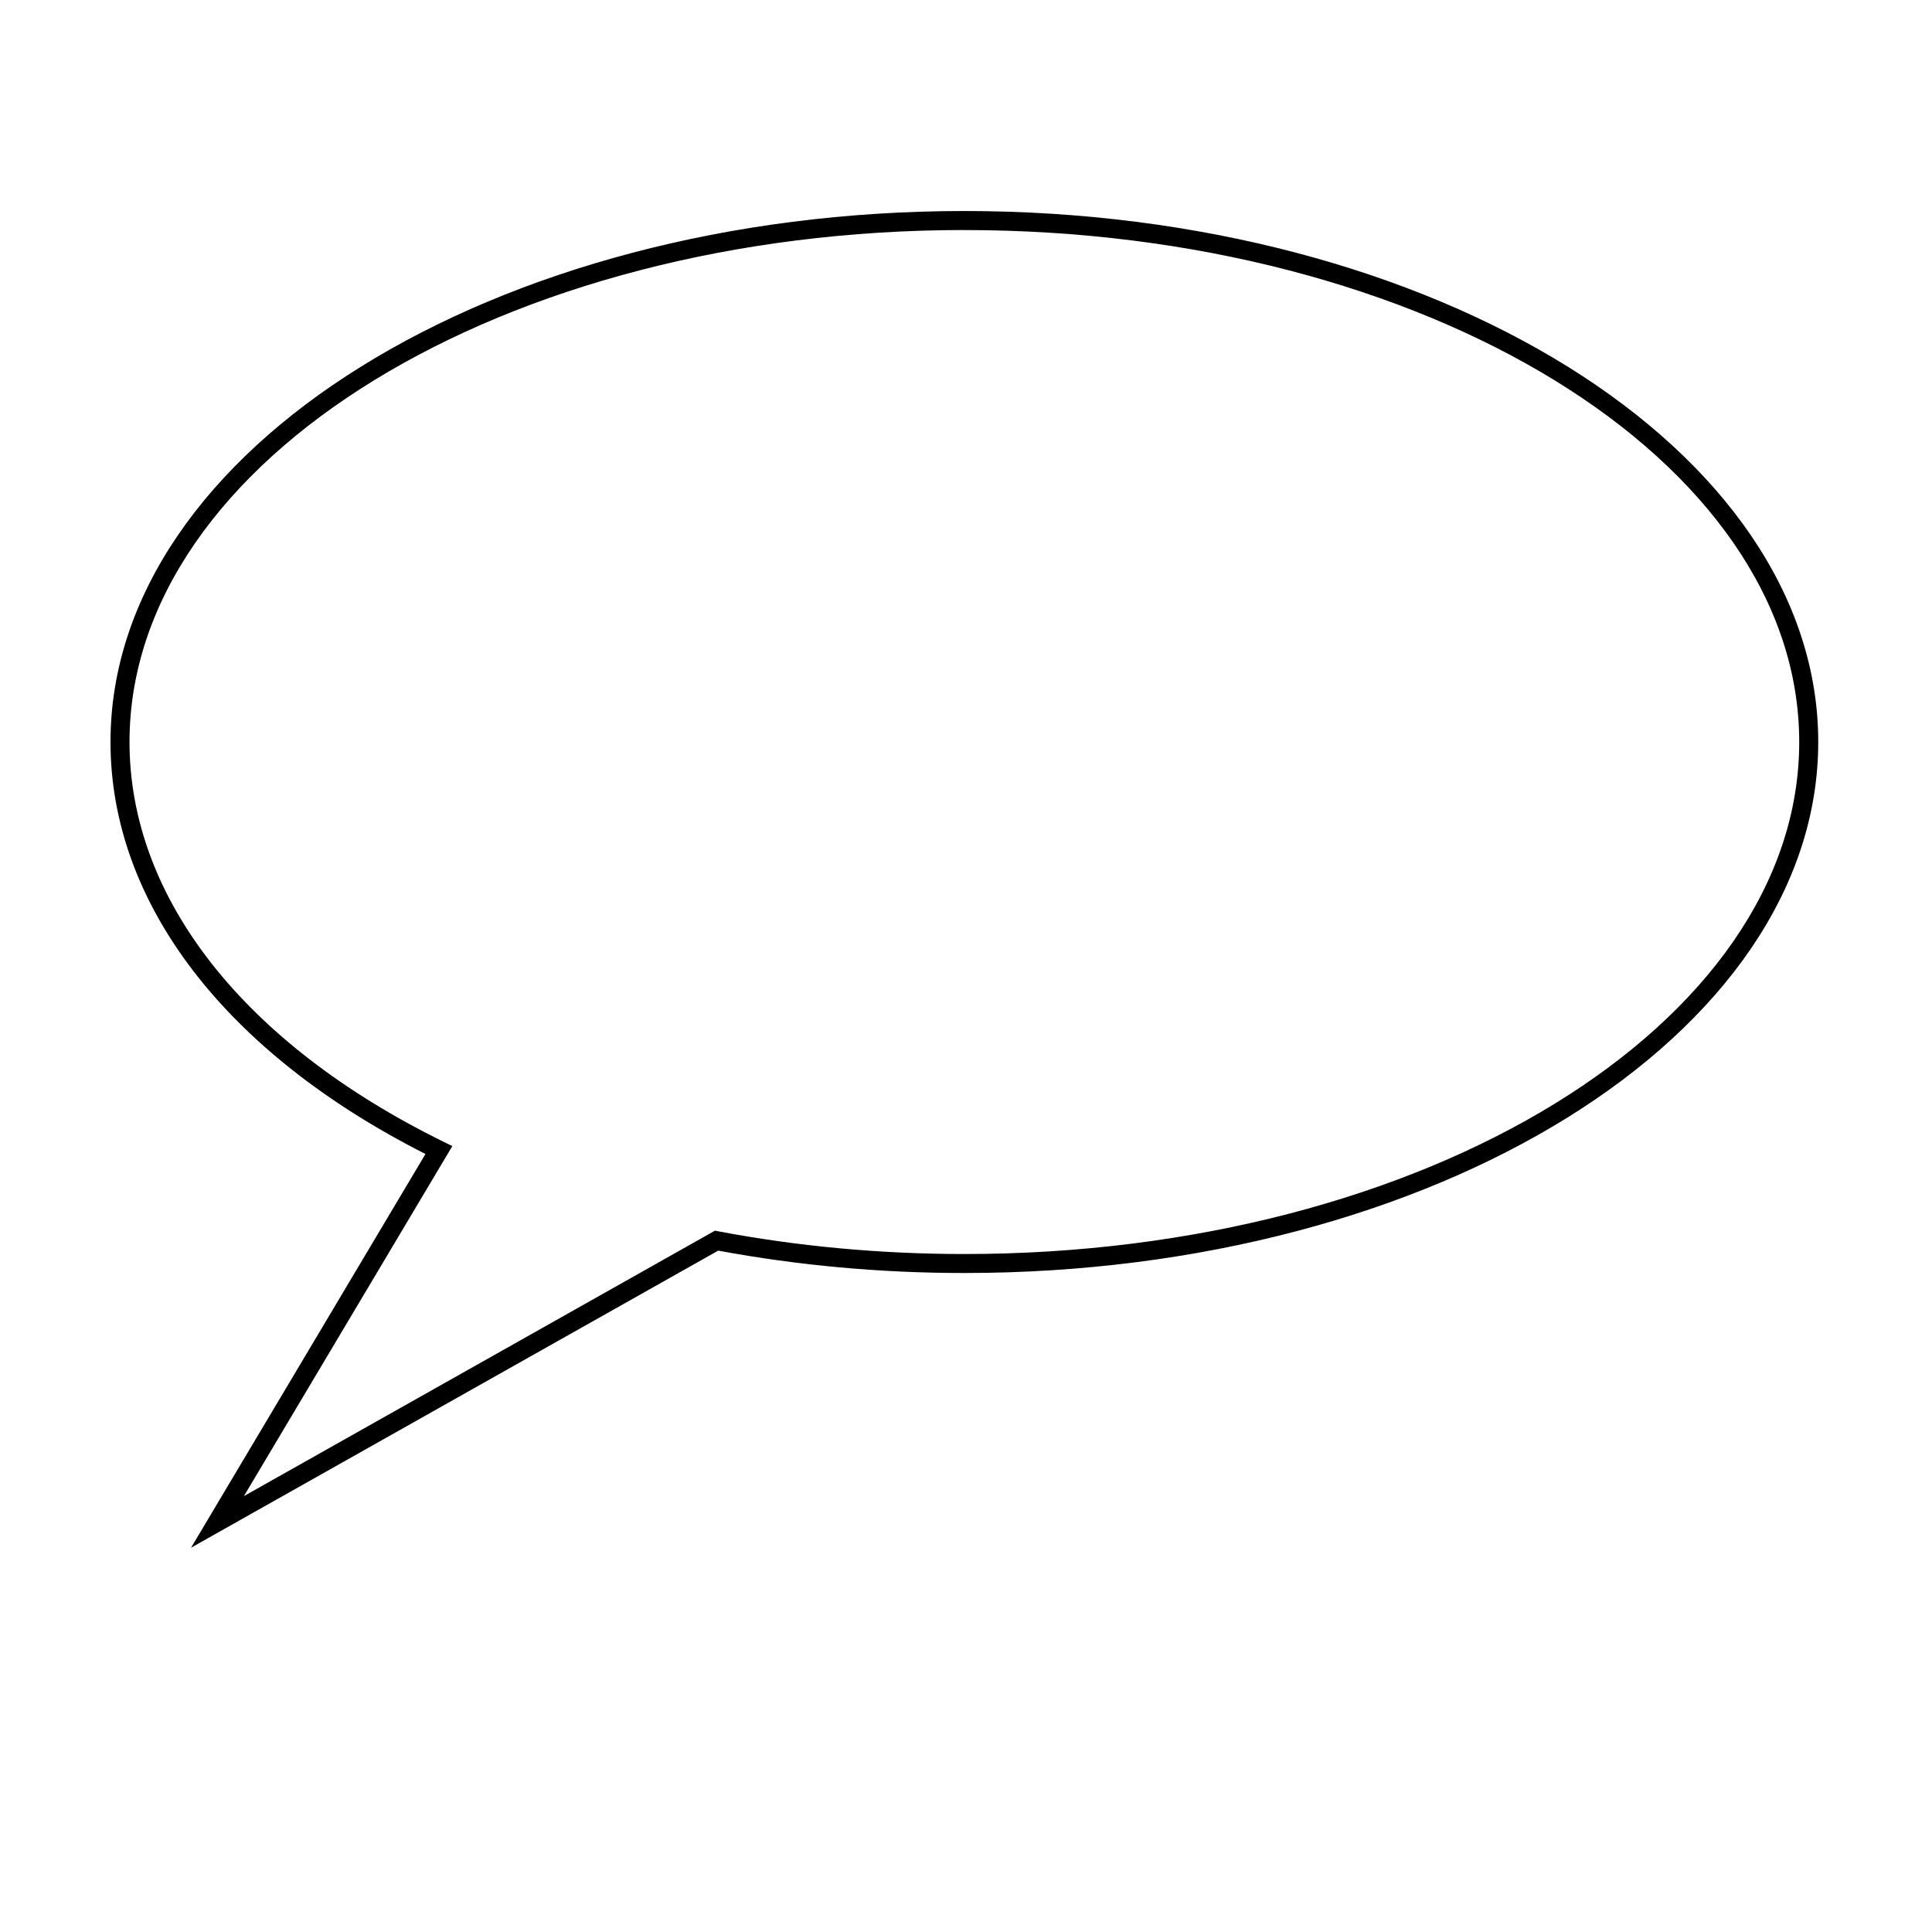
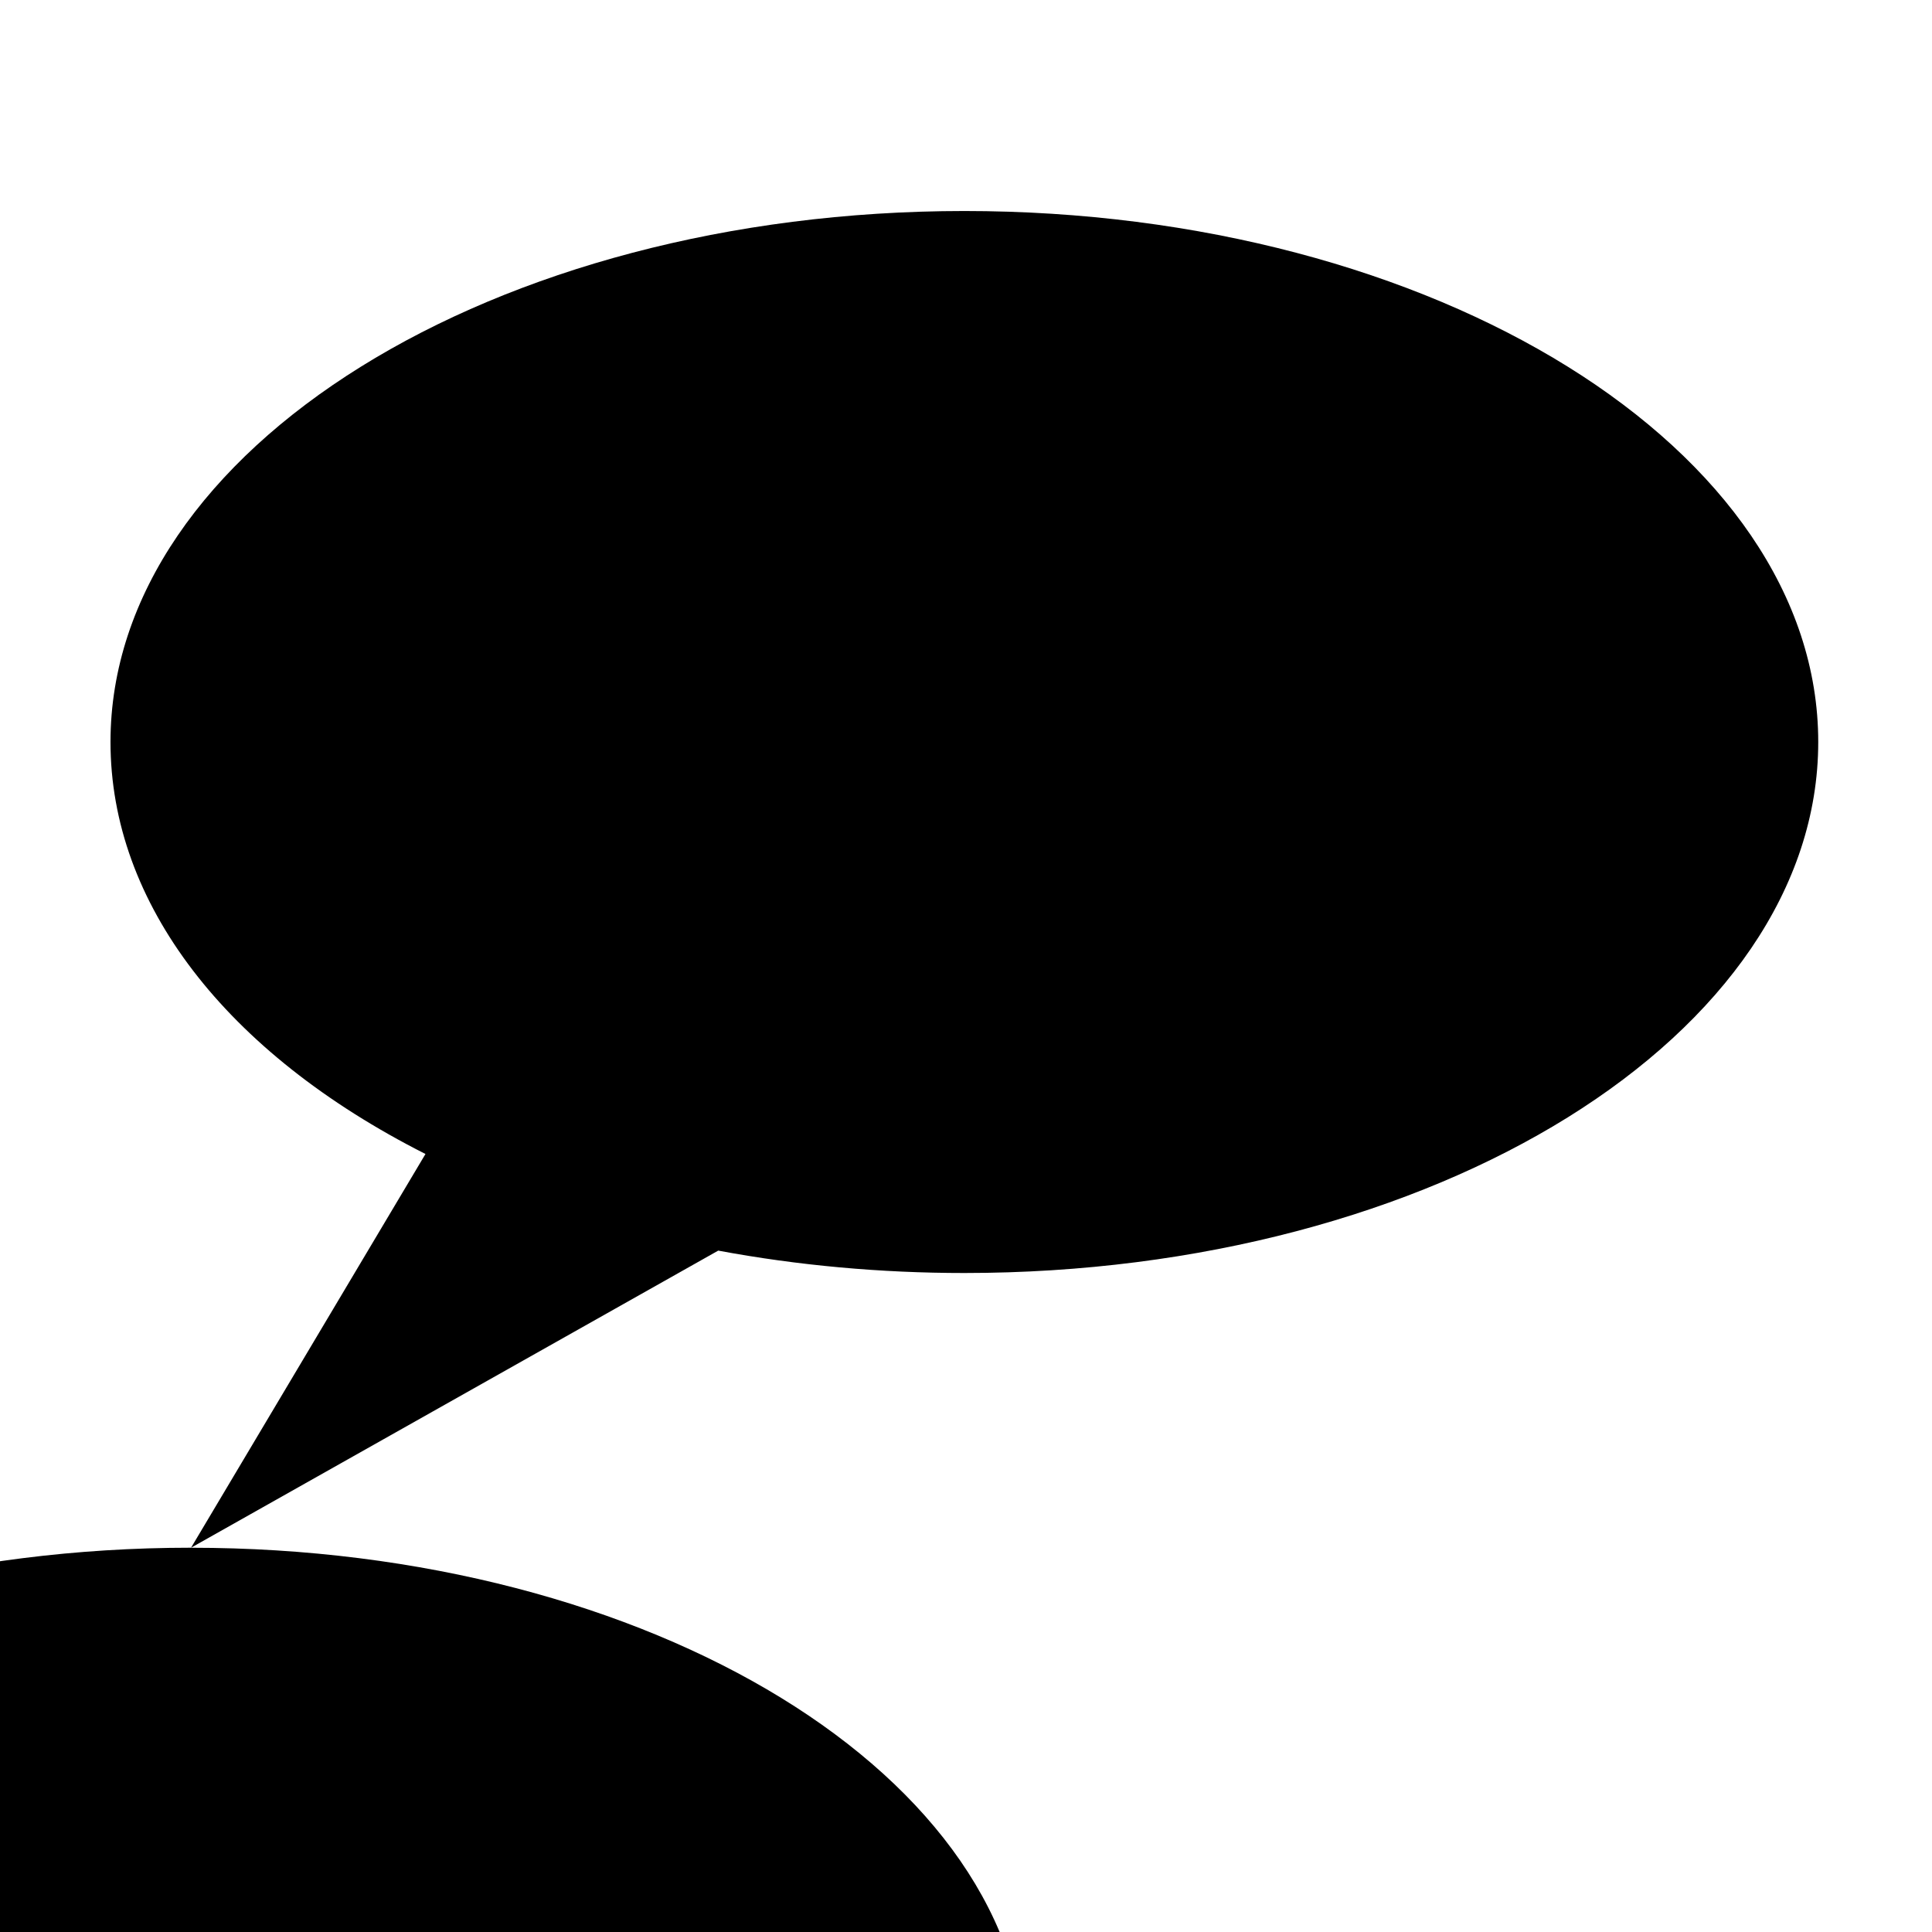
<svg xmlns="http://www.w3.org/2000/svg" fill="#000000" width="800px" height="800px" version="1.1" viewBox="144 144 512 512">
-   <path d="m194.63 554.16 62.125-104.34c-53.09-26.848-83.473-66.527-83.473-109.18 0-77.594 101.51-140.72 226.28-140.72 124.77 0 226.29 63.129 226.29 140.72-0.004 77.594-101.51 140.72-226.29 140.72-22.172 0-44.109-1.996-65.223-5.934zm204.93-349.2c-122 0-221.24 60.867-221.24 135.68 0 41.309 30.289 79.898 83.102 105.88l2.449 1.207-55.234 92.758 124.83-70.344 0.902 0.172c21.086 3.988 43.02 6.016 65.191 6.016 122 0 221.25-60.867 221.25-135.68 0.004-74.816-99.25-135.68-221.24-135.68z" />
+   <path d="m194.63 554.16 62.125-104.34c-53.09-26.848-83.473-66.527-83.473-109.18 0-77.594 101.51-140.72 226.28-140.72 124.77 0 226.29 63.129 226.29 140.72-0.004 77.594-101.51 140.72-226.29 140.72-22.172 0-44.109-1.996-65.223-5.934zc-122 0-221.24 60.867-221.24 135.68 0 41.309 30.289 79.898 83.102 105.88l2.449 1.207-55.234 92.758 124.83-70.344 0.902 0.172c21.086 3.988 43.02 6.016 65.191 6.016 122 0 221.25-60.867 221.25-135.68 0.004-74.816-99.25-135.68-221.24-135.68z" />
</svg>